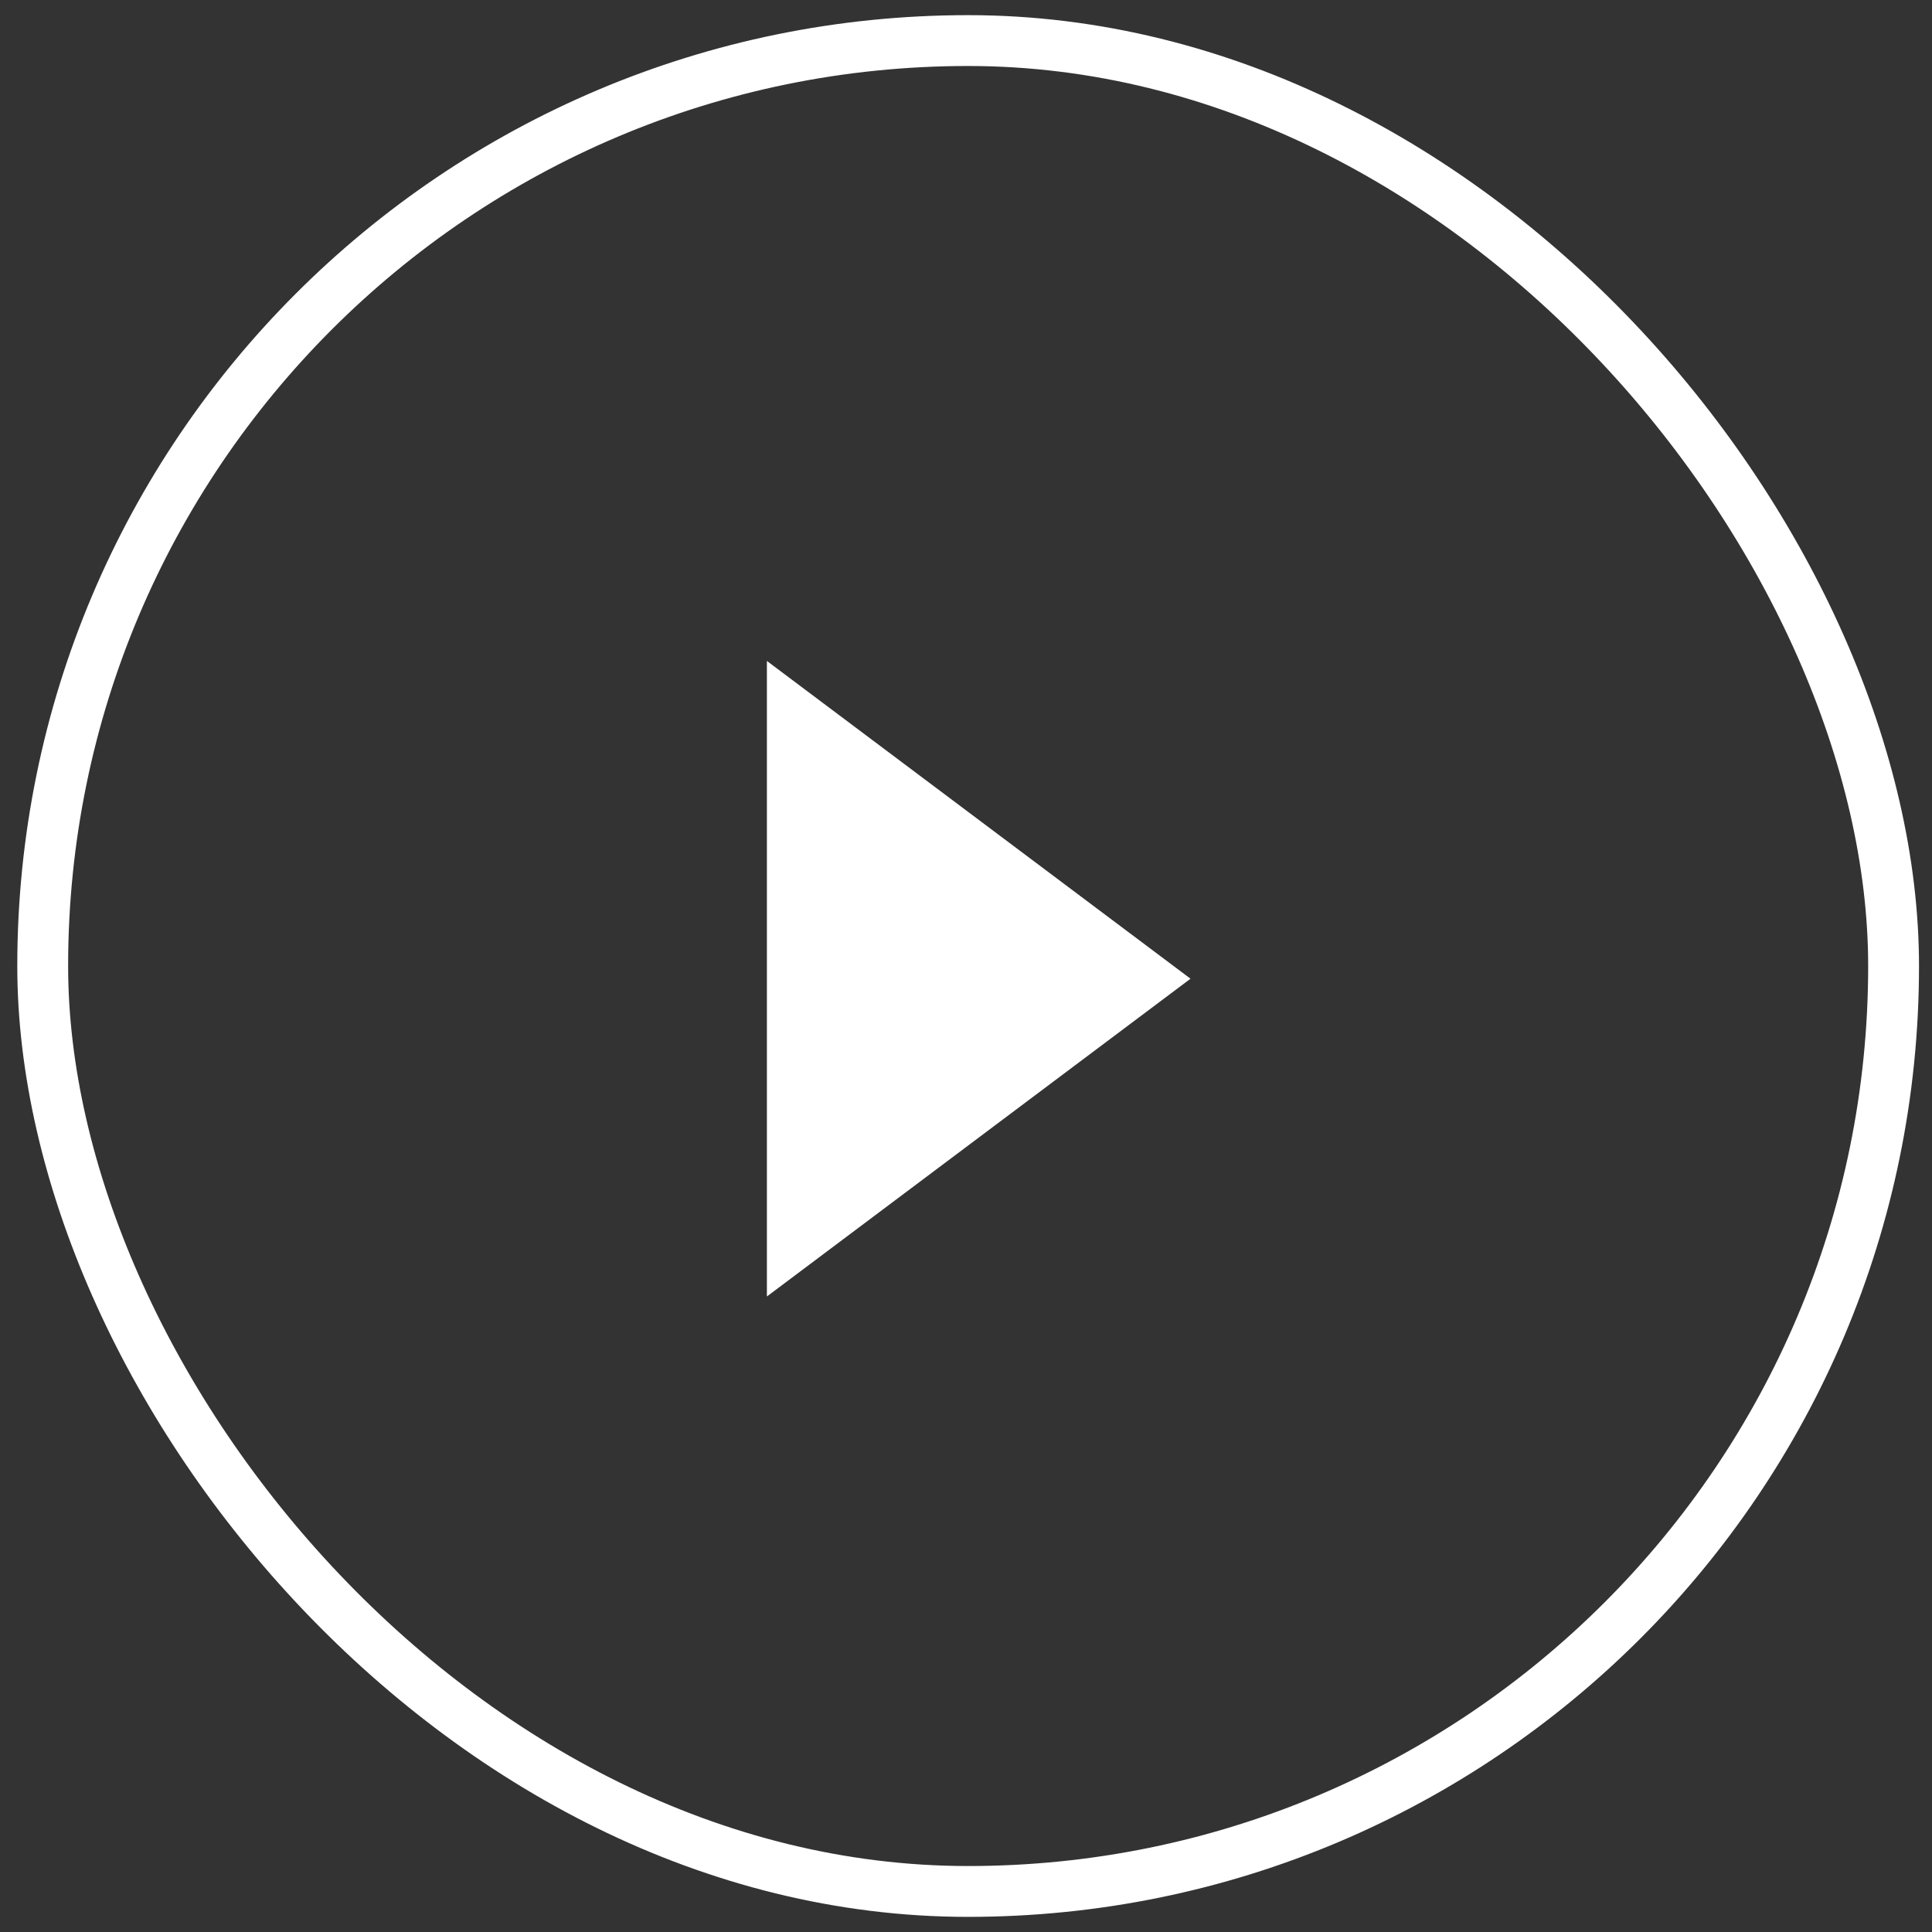
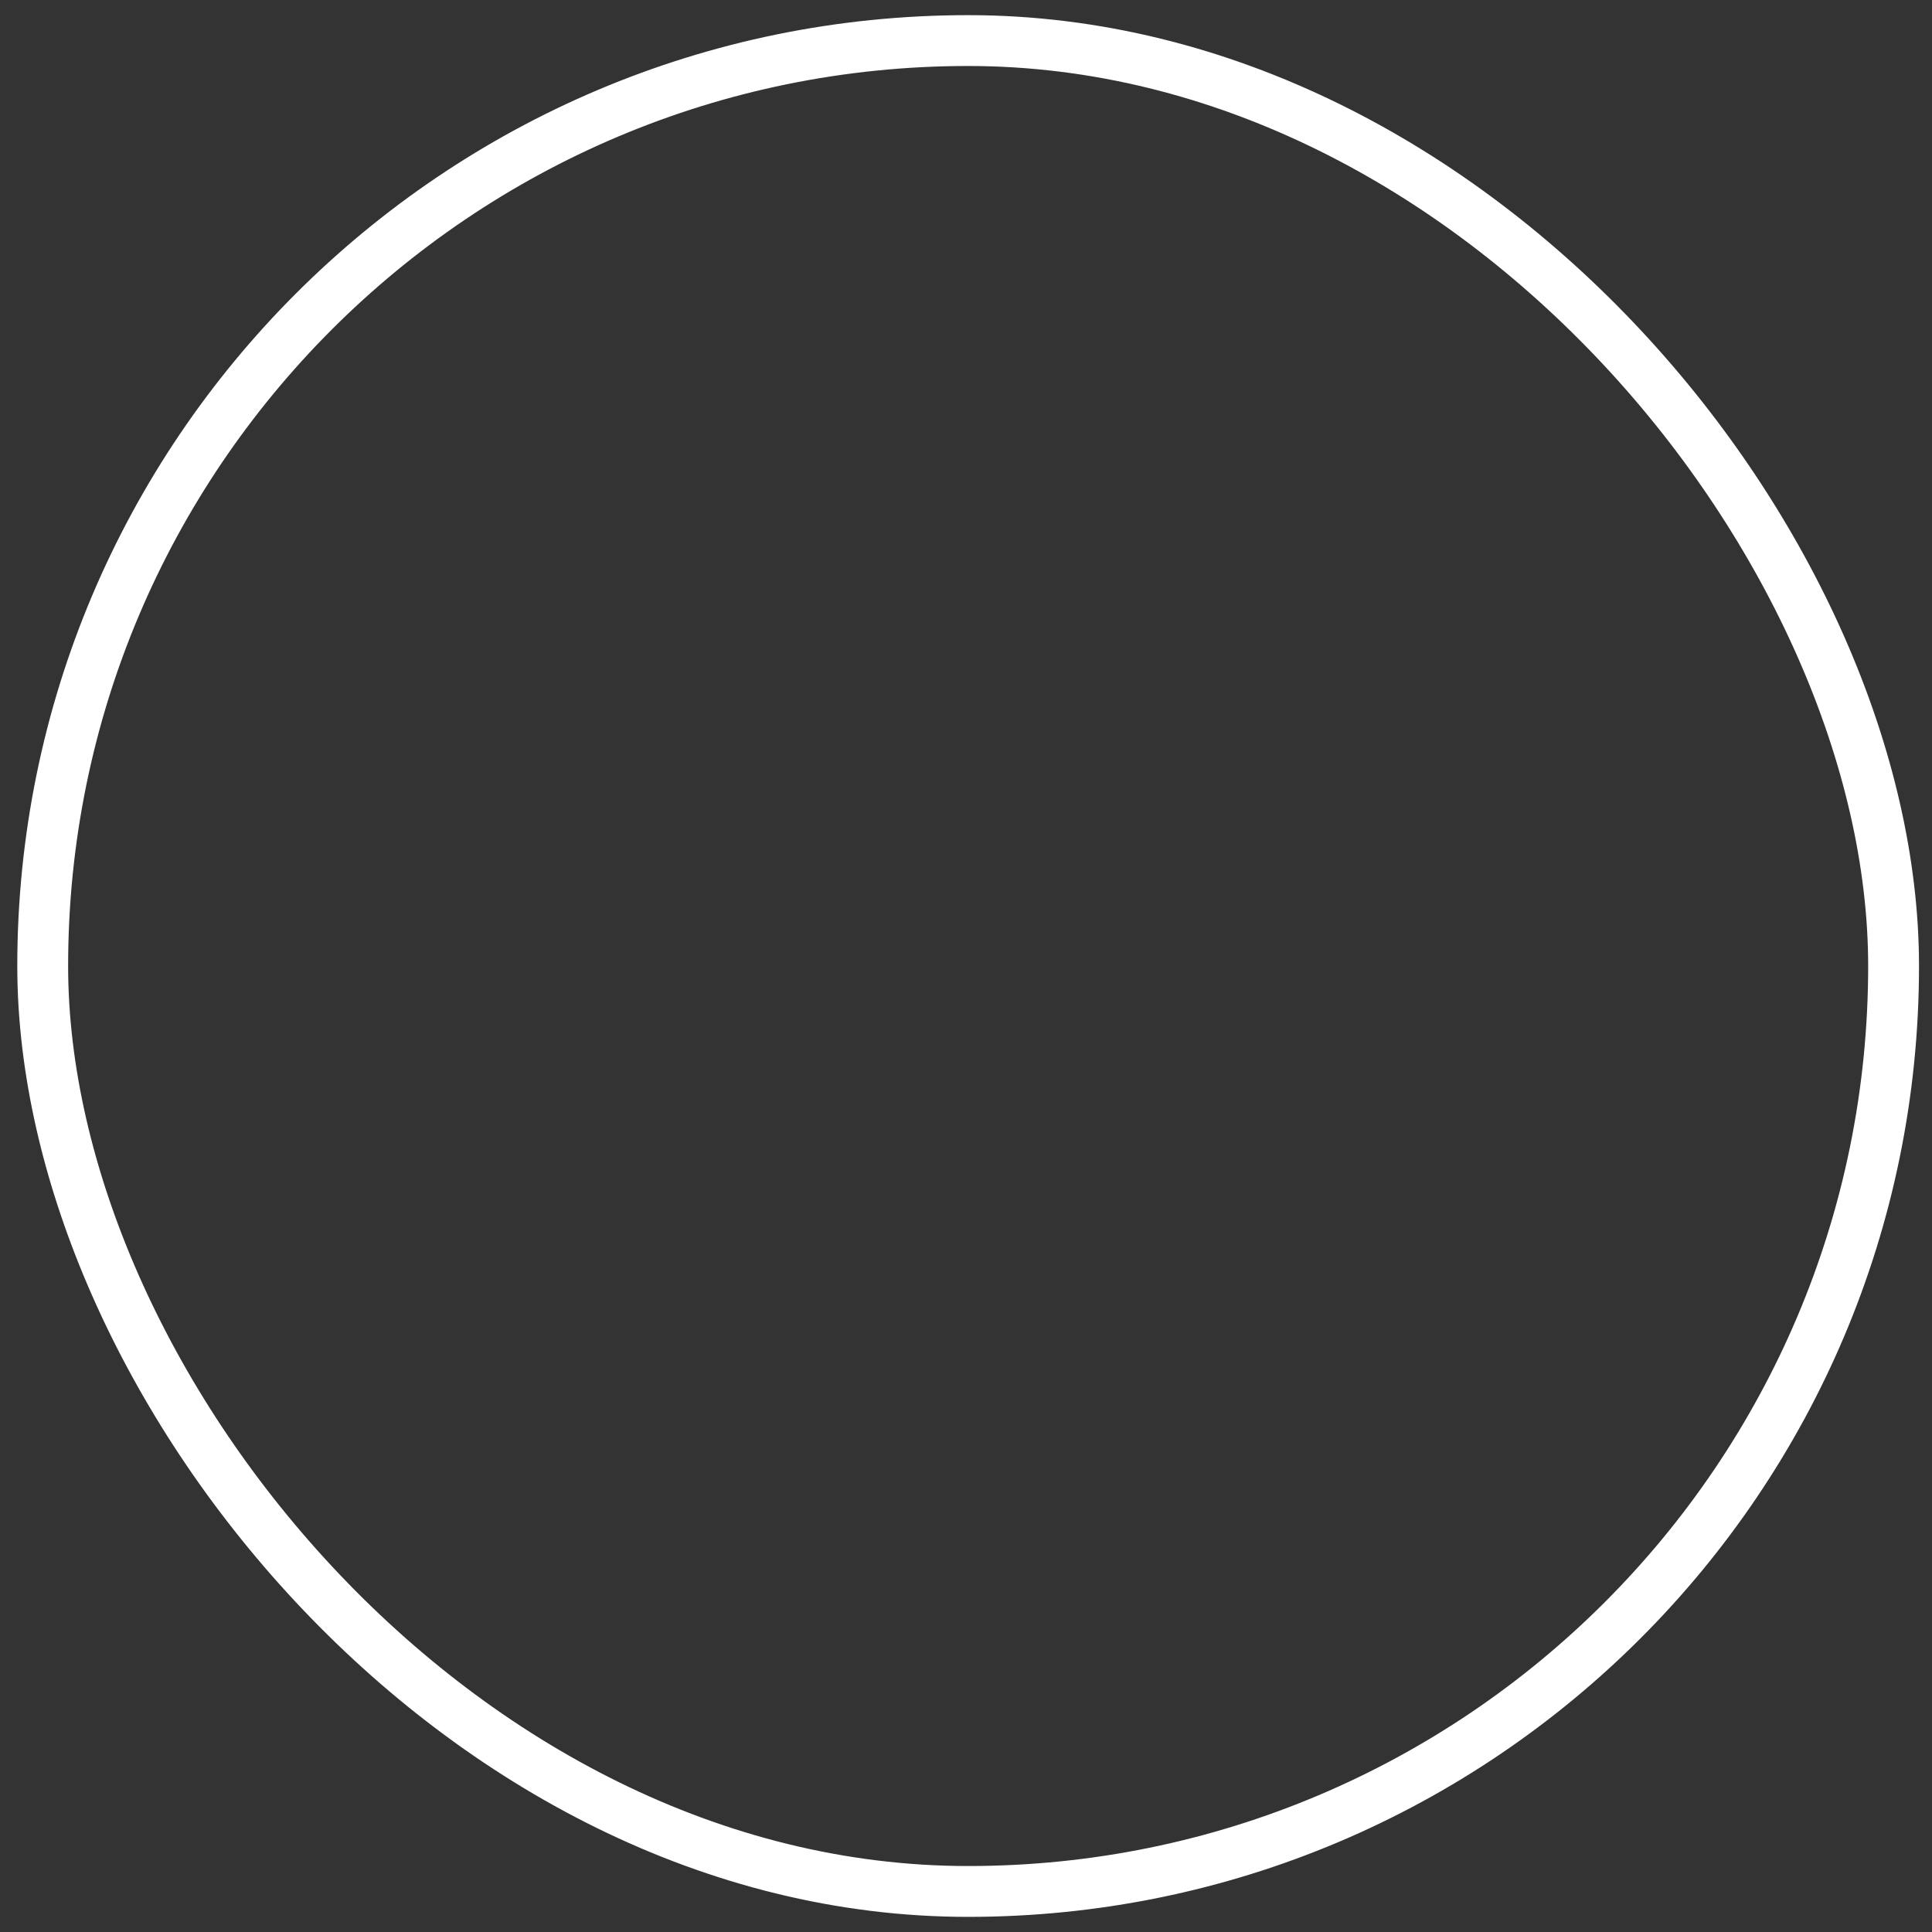
<svg xmlns="http://www.w3.org/2000/svg" width="76" height="76" viewBox="0 0 76 76" fill="none">
  <rect x="0" y="0" width="76" height="76" fill="#333333" stroke="none" />
  <rect x="1.68" y="1.596" width="72.809" height="72.809" rx="36.404" stroke="white" stroke-width="2" />
-   <path d="M30.168 51L46.832 38.5L30.168 26V51Z" fill="white" />
</svg>